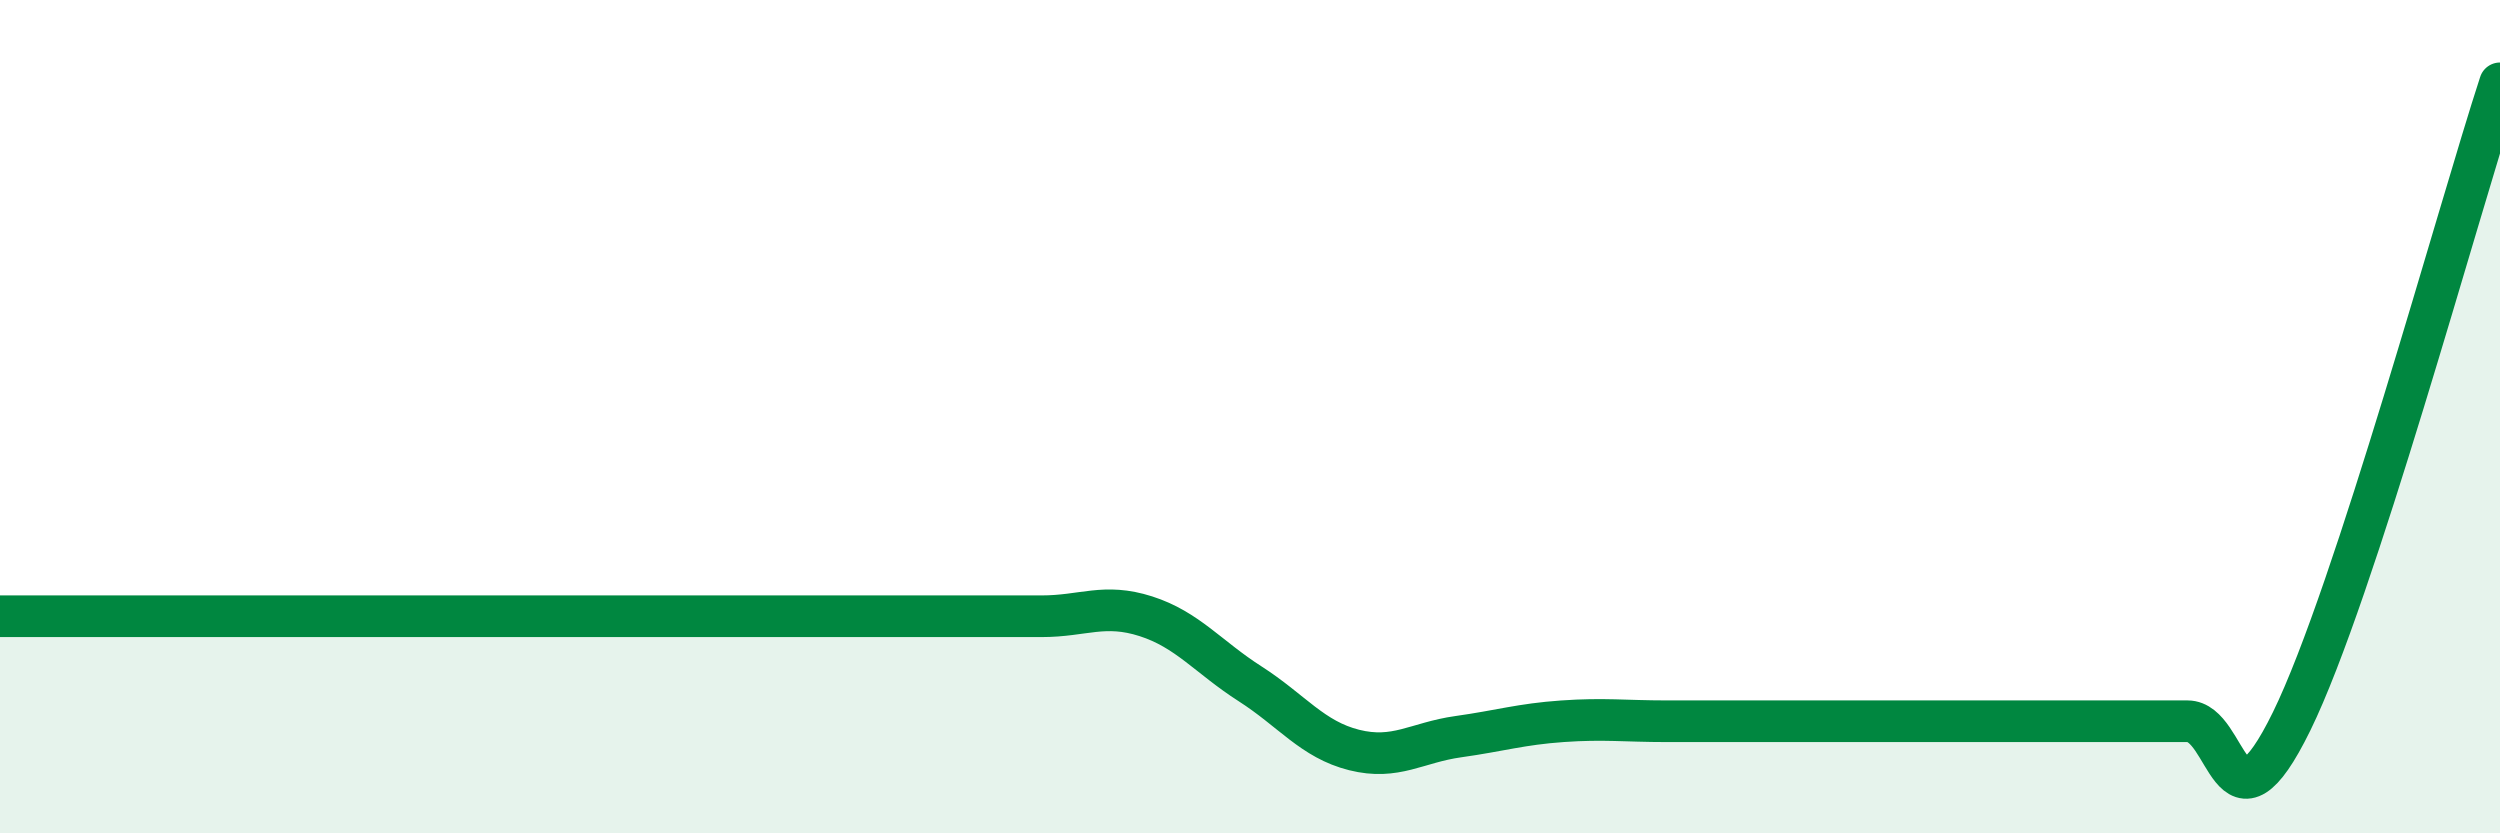
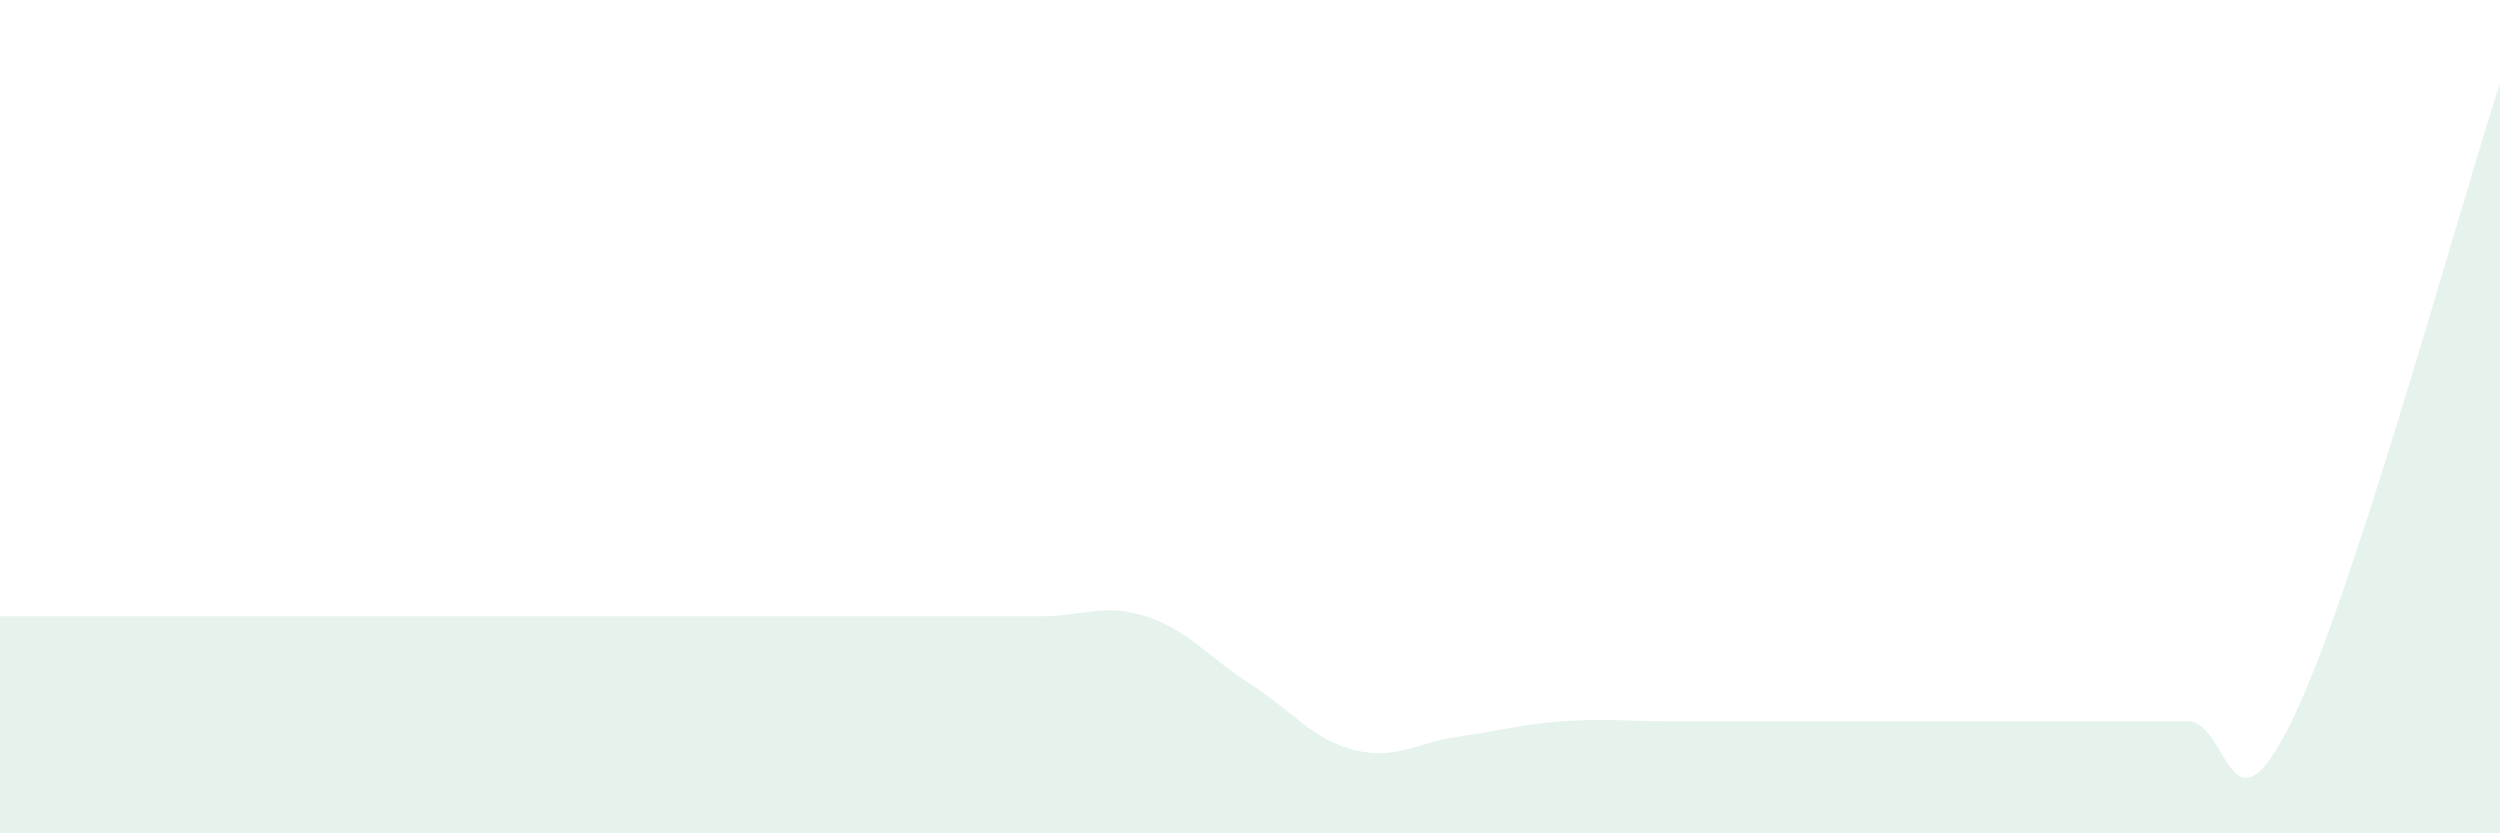
<svg xmlns="http://www.w3.org/2000/svg" width="60" height="20" viewBox="0 0 60 20">
-   <path d="M 0,14.79 C 0.5,14.79 1.5,14.79 2.5,14.79 C 3.5,14.79 4,14.79 5,14.79 C 6,14.79 6.5,14.79 7.5,14.79 C 8.5,14.79 9,14.79 10,14.79 C 11,14.79 11.5,14.79 12.5,14.79 C 13.5,14.79 14,14.79 15,14.79 C 16,14.79 16.5,14.79 17.5,14.79 C 18.5,14.79 19,14.79 20,14.79 C 21,14.79 21.5,14.79 22.5,14.79 C 23.5,14.79 24,14.79 25,14.79 C 26,14.79 26.5,14.47 27.5,14.79 C 28.5,15.11 29,15.77 30,16.41 C 31,17.05 31.5,17.75 32.5,18 C 33.5,18.25 34,17.82 35,17.68 C 36,17.54 36.5,17.38 37.5,17.31 C 38.5,17.24 39,17.31 40,17.31 C 41,17.31 41.5,17.31 42.5,17.31 C 43.5,17.31 44,17.31 45,17.31 C 46,17.31 46.5,17.31 47.5,17.31 C 48.5,17.31 49,17.31 50,17.31 C 51,17.31 51.5,17.31 52.5,17.31 C 53.5,17.31 53.5,20.37 55,17.31 C 56.5,14.25 59,5.06 60,2L60 20L0 20Z" fill="#008740" opacity="0.1" stroke-linecap="round" stroke-linejoin="round" />
-   <path d="M 0,14.79 C 0.5,14.79 1.5,14.79 2.5,14.79 C 3.5,14.79 4,14.79 5,14.79 C 6,14.79 6.5,14.79 7.5,14.79 C 8.5,14.79 9,14.79 10,14.79 C 11,14.79 11.5,14.79 12.5,14.79 C 13.5,14.79 14,14.79 15,14.79 C 16,14.79 16.5,14.79 17.5,14.79 C 18.5,14.79 19,14.79 20,14.79 C 21,14.79 21.5,14.79 22.5,14.79 C 23.5,14.79 24,14.79 25,14.79 C 26,14.79 26.5,14.47 27.5,14.79 C 28.5,15.11 29,15.77 30,16.41 C 31,17.05 31.5,17.75 32.5,18 C 33.5,18.25 34,17.82 35,17.68 C 36,17.54 36.5,17.38 37.5,17.31 C 38.5,17.24 39,17.31 40,17.31 C 41,17.31 41.5,17.31 42.5,17.31 C 43.5,17.31 44,17.31 45,17.31 C 46,17.31 46.5,17.31 47.5,17.31 C 48.5,17.31 49,17.31 50,17.31 C 51,17.31 51.5,17.31 52.5,17.31 C 53.5,17.31 53.5,20.37 55,17.31 C 56.5,14.25 59,5.06 60,2" stroke="#008740" stroke-width="1" fill="none" stroke-linecap="round" stroke-linejoin="round" />
+   <path d="M 0,14.79 C 0.5,14.79 1.5,14.79 2.5,14.79 C 3.5,14.79 4,14.79 5,14.79 C 6,14.79 6.5,14.79 7.5,14.79 C 8.5,14.79 9,14.79 10,14.79 C 11,14.79 11.5,14.79 12.5,14.79 C 13.5,14.79 14,14.79 15,14.79 C 18.5,14.79 19,14.79 20,14.79 C 21,14.79 21.5,14.79 22.5,14.79 C 23.5,14.79 24,14.79 25,14.79 C 26,14.79 26.5,14.47 27.5,14.79 C 28.5,15.11 29,15.77 30,16.41 C 31,17.05 31.5,17.75 32.5,18 C 33.5,18.25 34,17.82 35,17.68 C 36,17.54 36.5,17.38 37.5,17.31 C 38.5,17.24 39,17.31 40,17.31 C 41,17.31 41.5,17.31 42.5,17.31 C 43.5,17.31 44,17.31 45,17.31 C 46,17.31 46.5,17.31 47.5,17.31 C 48.5,17.31 49,17.31 50,17.31 C 51,17.31 51.5,17.31 52.5,17.31 C 53.5,17.31 53.5,20.37 55,17.31 C 56.5,14.25 59,5.06 60,2L60 20L0 20Z" fill="#008740" opacity="0.1" stroke-linecap="round" stroke-linejoin="round" />
</svg>